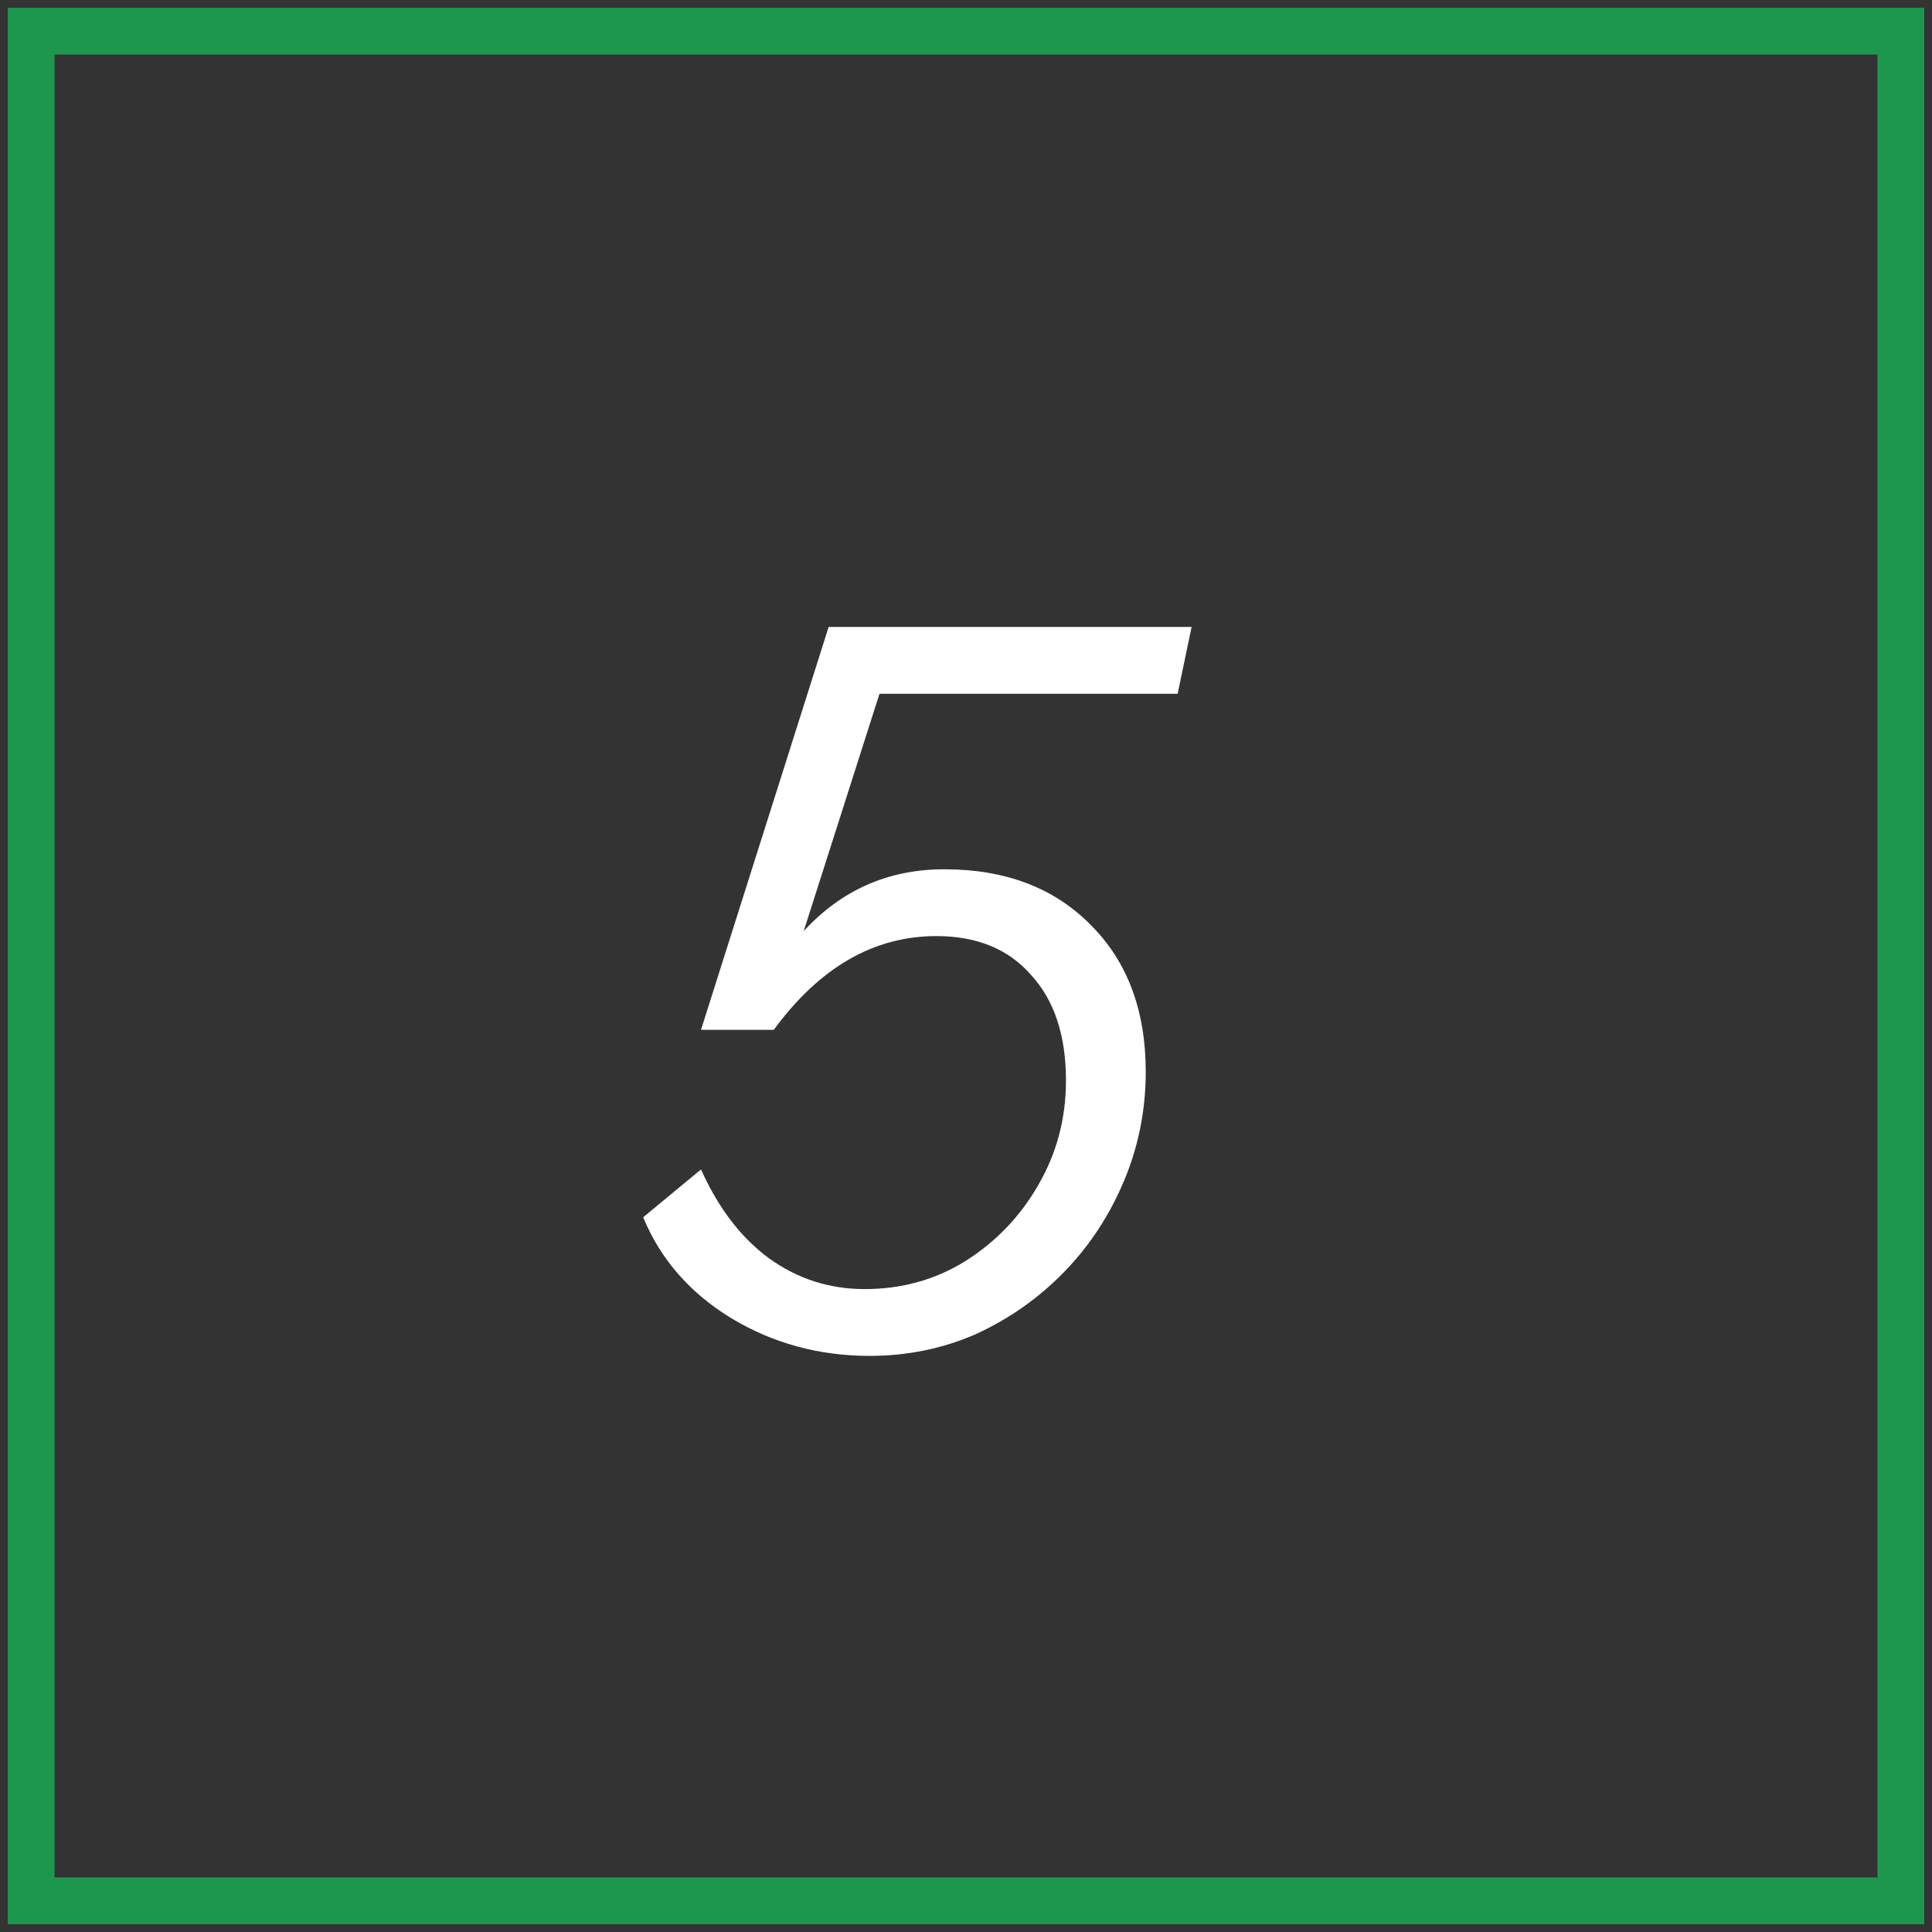
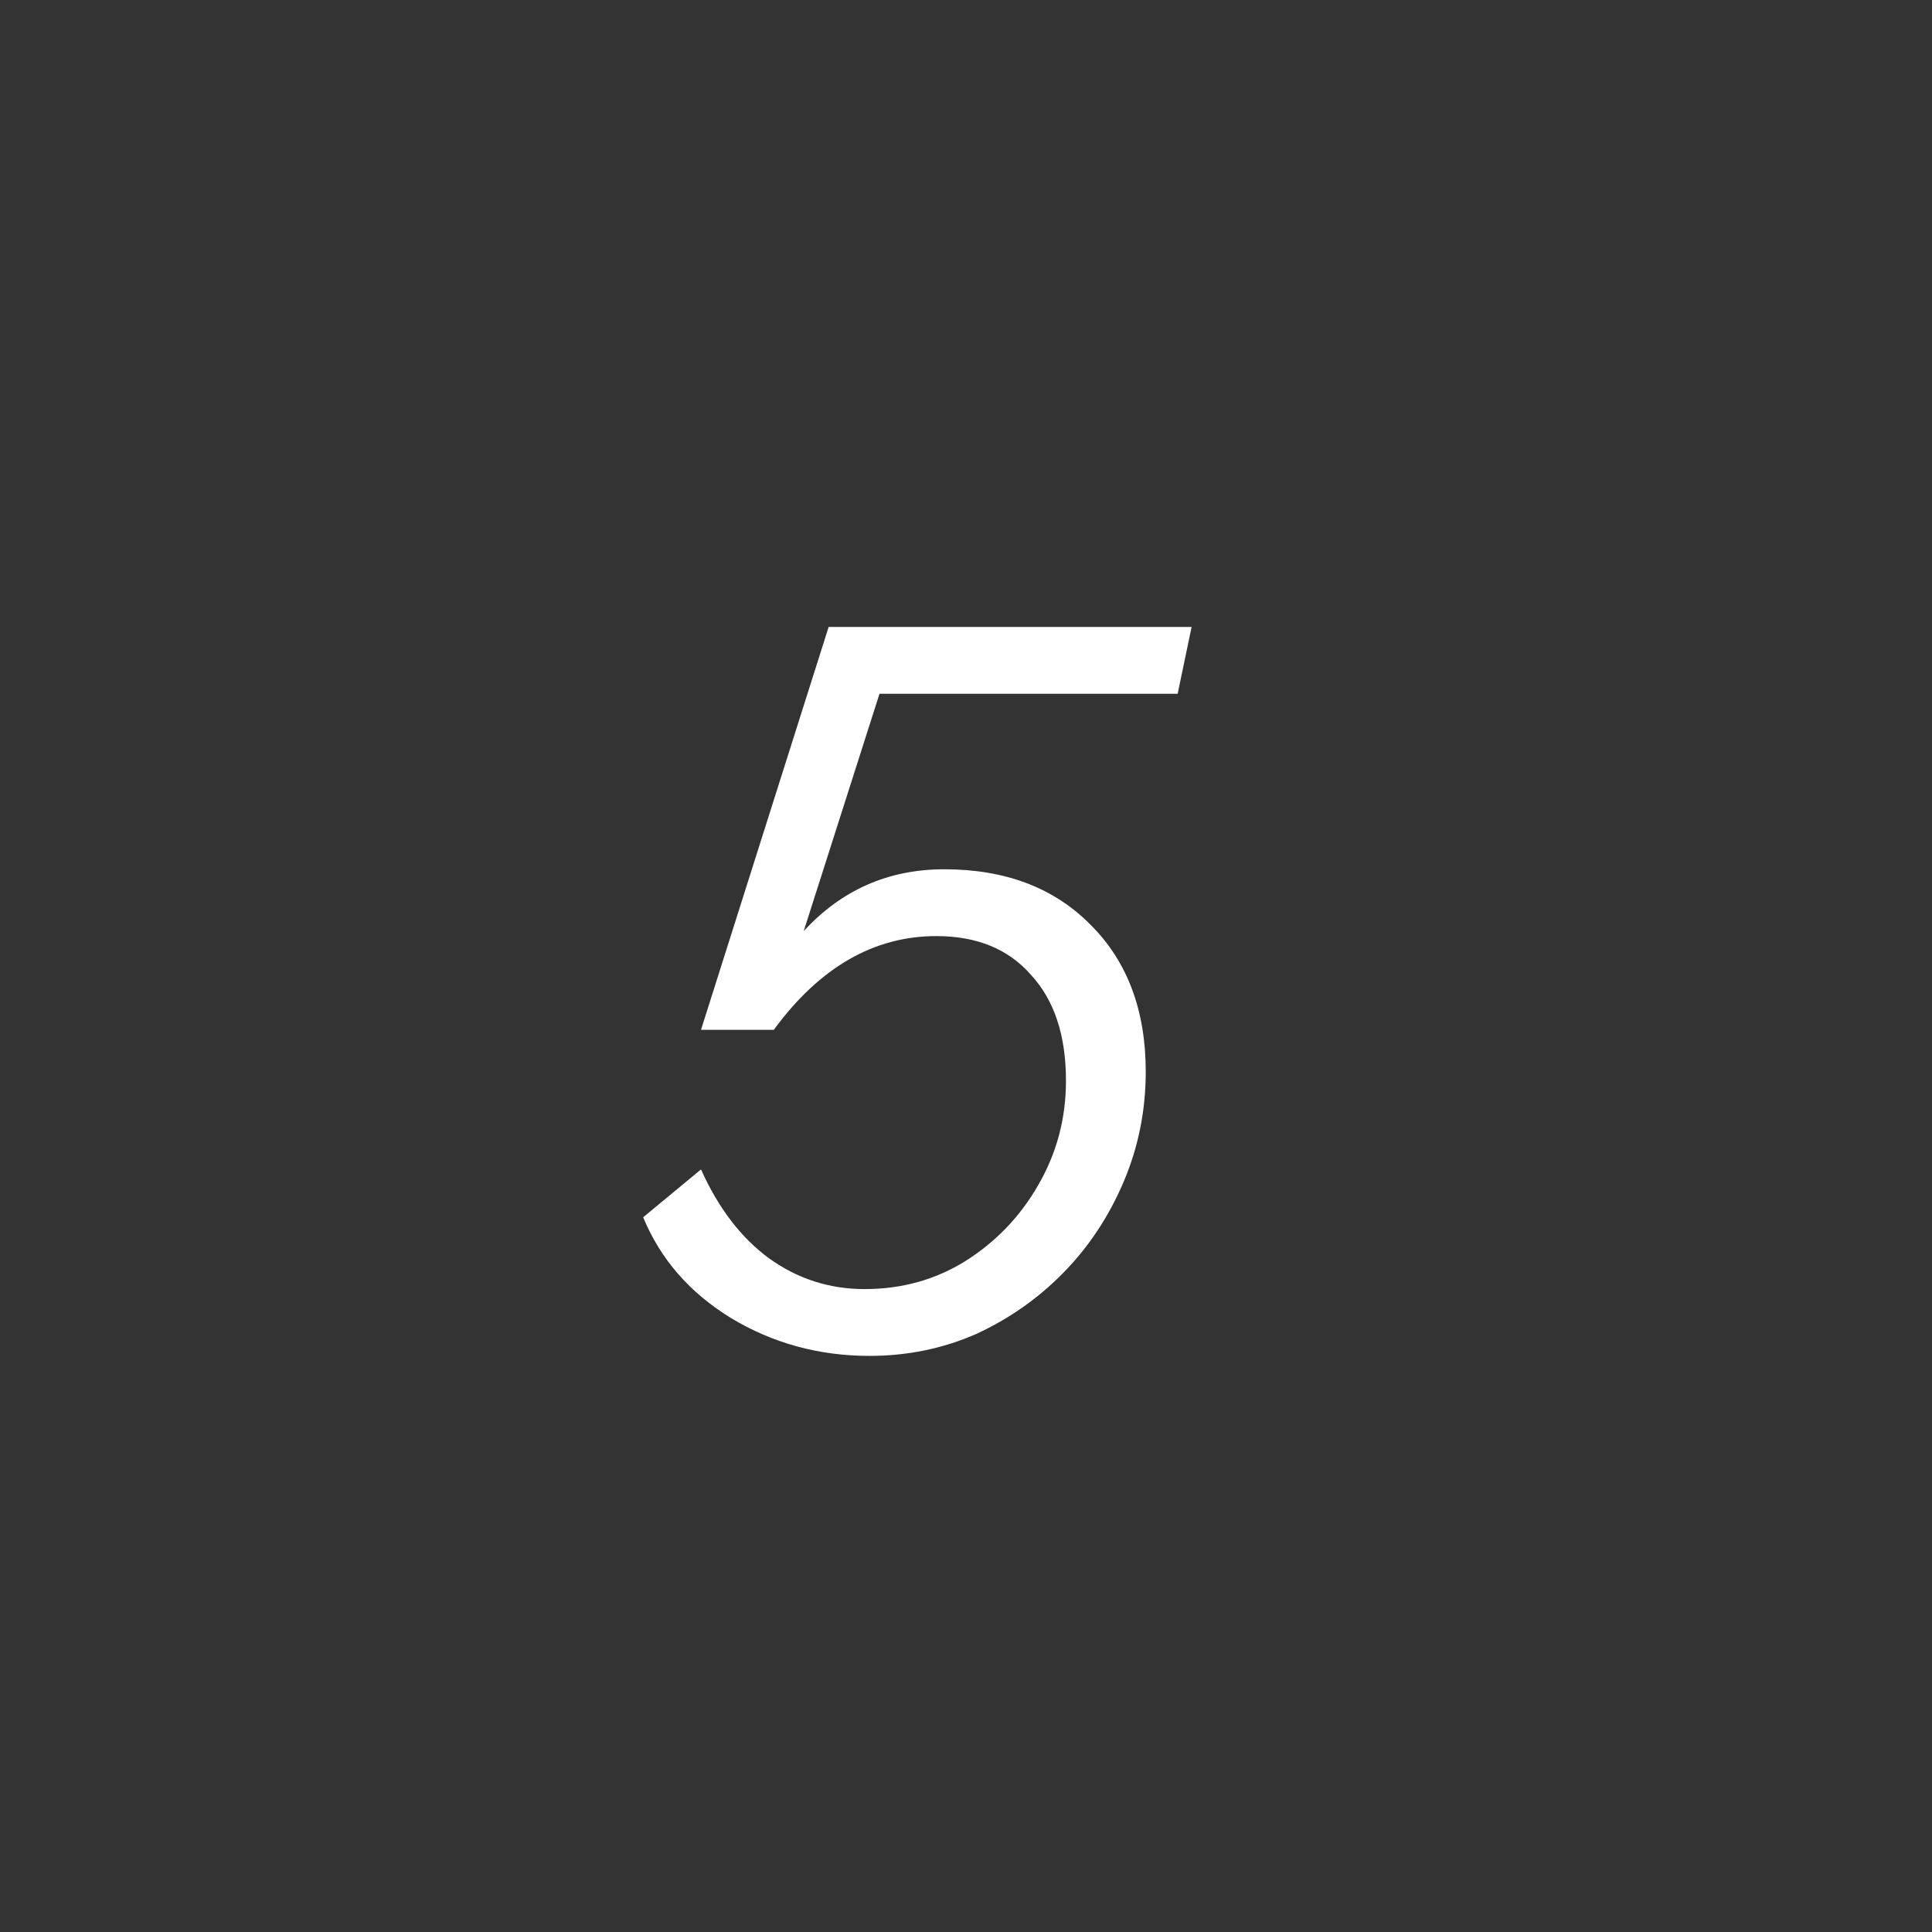
<svg xmlns="http://www.w3.org/2000/svg" width="62" height="62" viewBox="0 0 62 62" fill="none">
  <rect x="0" y="0" width="62" height="62" fill="#333333" stroke="none" />
  <path d="M20.64 39.064L22.496 37.528C23.051 38.765 23.776 39.715 24.672 40.376C25.589 41.037 26.613 41.368 27.744 41.368C28.939 41.368 30.016 41.069 30.976 40.472C31.957 39.853 32.736 39.043 33.312 38.04C33.909 37.016 34.208 35.896 34.208 34.68C34.208 33.229 33.835 32.099 33.088 31.288C32.363 30.456 31.349 30.04 30.048 30.04C28.043 30.04 26.304 31.043 24.832 33.048H22.496L26.592 20.12H38.24L37.792 22.264H28.224L25.792 29.88C27.008 28.557 28.512 27.896 30.304 27.896C32.267 27.896 33.835 28.493 35.008 29.688C36.181 30.861 36.768 32.429 36.768 34.392C36.768 35.629 36.533 36.803 36.064 37.912C35.595 39.021 34.955 39.992 34.144 40.824C33.333 41.656 32.395 42.317 31.328 42.808C30.261 43.277 29.12 43.512 27.904 43.512C26.283 43.512 24.8 43.107 23.456 42.296C22.133 41.485 21.195 40.408 20.64 39.064Z" fill="white" />
-   <rect x="1" y="1" width="60" height="60" stroke="#1E974E" stroke-width="1.5" />
</svg>